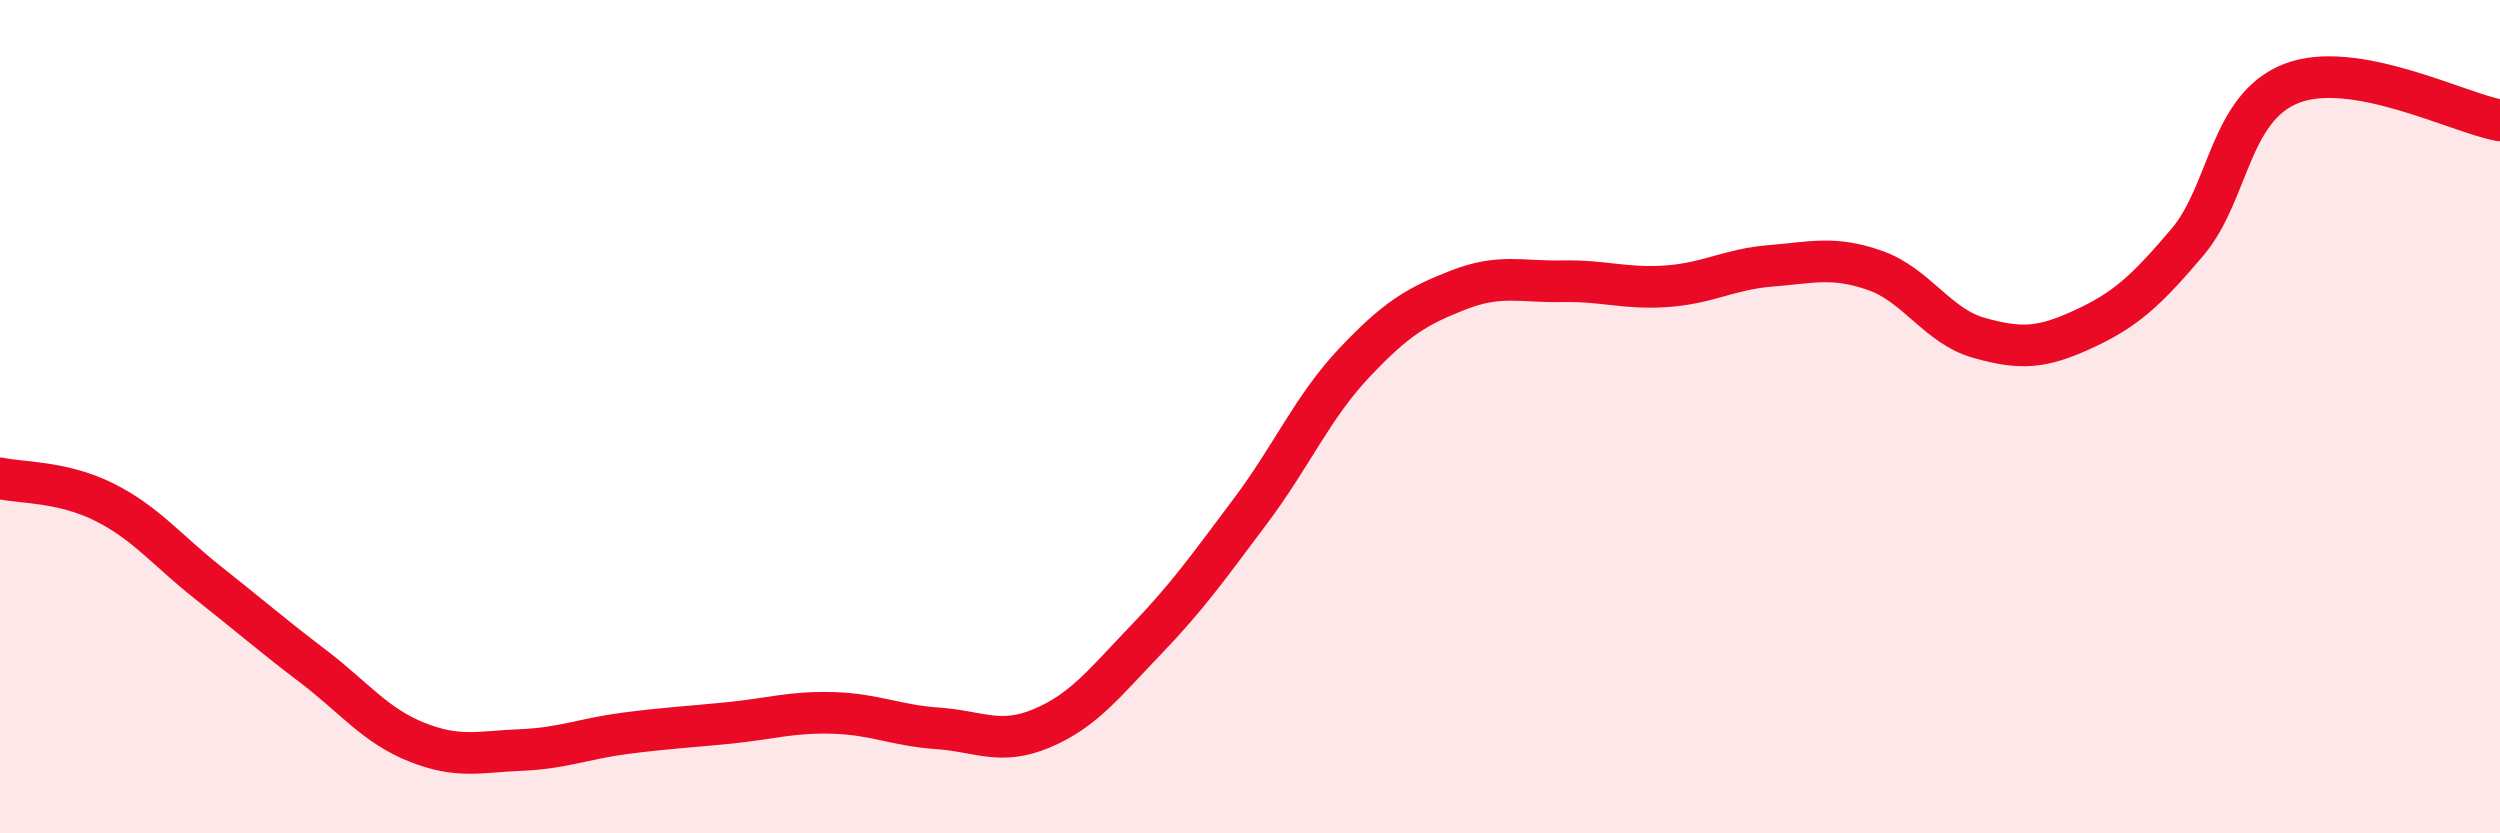
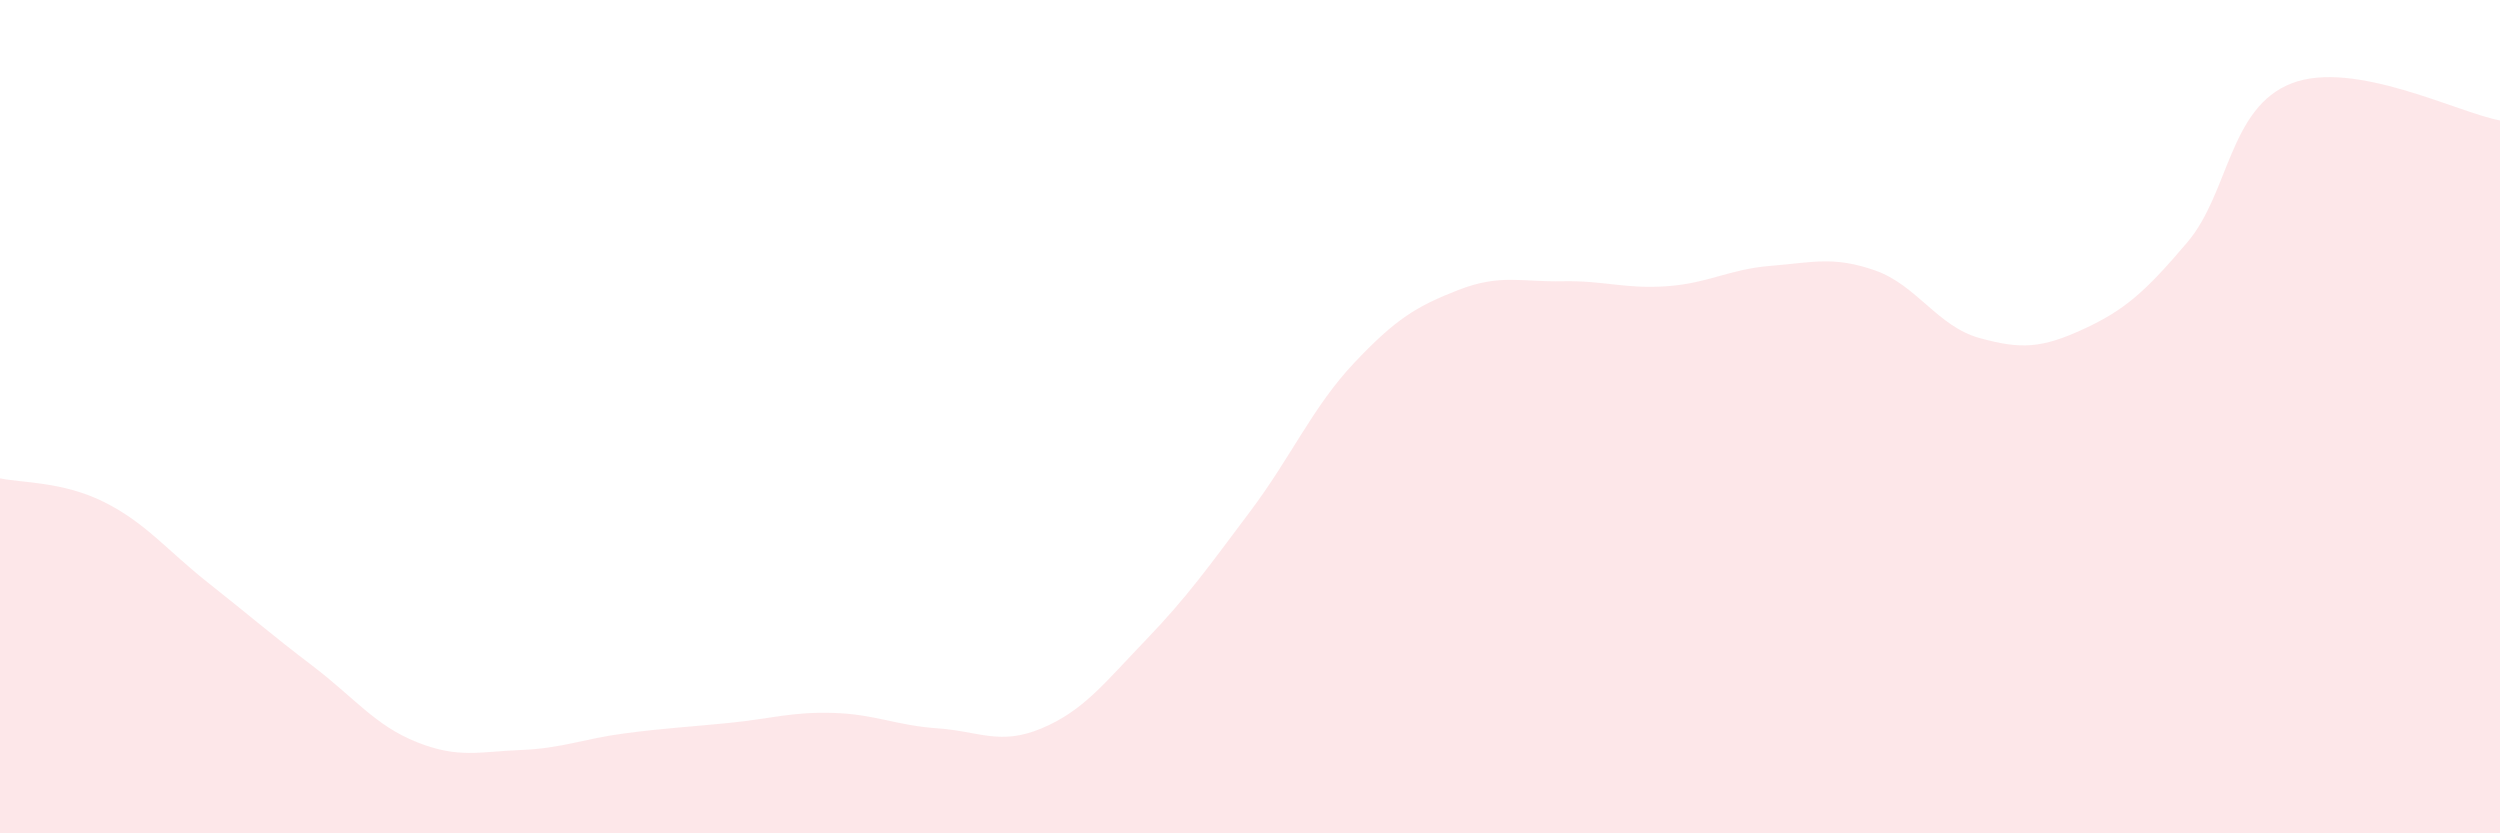
<svg xmlns="http://www.w3.org/2000/svg" width="60" height="20" viewBox="0 0 60 20">
  <path d="M 0,11.48 C 0.5,11.59 1.5,11.55 2.5,12.05 C 3.5,12.55 4,13.2 5,13.99 C 6,14.78 6.5,15.22 7.5,15.98 C 8.5,16.74 9,17.41 10,17.81 C 11,18.21 11.5,18.04 12.5,18 C 13.5,17.96 14,17.73 15,17.6 C 16,17.47 16.5,17.45 17.5,17.35 C 18.5,17.25 19,17.08 20,17.11 C 21,17.14 21.5,17.41 22.5,17.48 C 23.5,17.55 24,17.9 25,17.48 C 26,17.06 26.5,16.4 27.5,15.36 C 28.5,14.32 29,13.61 30,12.28 C 31,10.95 31.5,9.77 32.5,8.71 C 33.5,7.65 34,7.35 35,6.96 C 36,6.57 36.5,6.77 37.5,6.75 C 38.5,6.73 39,6.94 40,6.87 C 41,6.8 41.5,6.46 42.5,6.38 C 43.5,6.3 44,6.14 45,6.49 C 46,6.84 46.5,7.83 47.5,8.11 C 48.5,8.39 49,8.36 50,7.9 C 51,7.44 51.5,6.99 52.5,5.81 C 53.5,4.63 53.5,2.58 55,2 C 56.5,1.42 59,2.71 60,2.89L60 20L0 20Z" fill="#EB0A25" opacity="0.1" stroke-linecap="round" stroke-linejoin="round" />
-   <path d="M 0,11.48 C 0.5,11.59 1.5,11.55 2.5,12.05 C 3.5,12.55 4,13.2 5,13.99 C 6,14.78 6.5,15.22 7.5,15.98 C 8.5,16.74 9,17.41 10,17.81 C 11,18.21 11.5,18.04 12.5,18 C 13.5,17.96 14,17.73 15,17.6 C 16,17.47 16.5,17.45 17.5,17.35 C 18.5,17.25 19,17.08 20,17.11 C 21,17.14 21.5,17.41 22.5,17.48 C 23.5,17.55 24,17.9 25,17.48 C 26,17.06 26.5,16.4 27.5,15.36 C 28.5,14.32 29,13.61 30,12.28 C 31,10.95 31.5,9.77 32.5,8.71 C 33.5,7.65 34,7.35 35,6.96 C 36,6.57 36.5,6.77 37.5,6.75 C 38.5,6.73 39,6.94 40,6.87 C 41,6.8 41.5,6.46 42.5,6.38 C 43.5,6.3 44,6.14 45,6.49 C 46,6.84 46.5,7.83 47.5,8.11 C 48.5,8.39 49,8.36 50,7.9 C 51,7.44 51.5,6.99 52.5,5.81 C 53.5,4.63 53.5,2.58 55,2 C 56.5,1.42 59,2.71 60,2.89" stroke="#EB0A25" stroke-width="1" fill="none" stroke-linecap="round" stroke-linejoin="round" />
</svg>